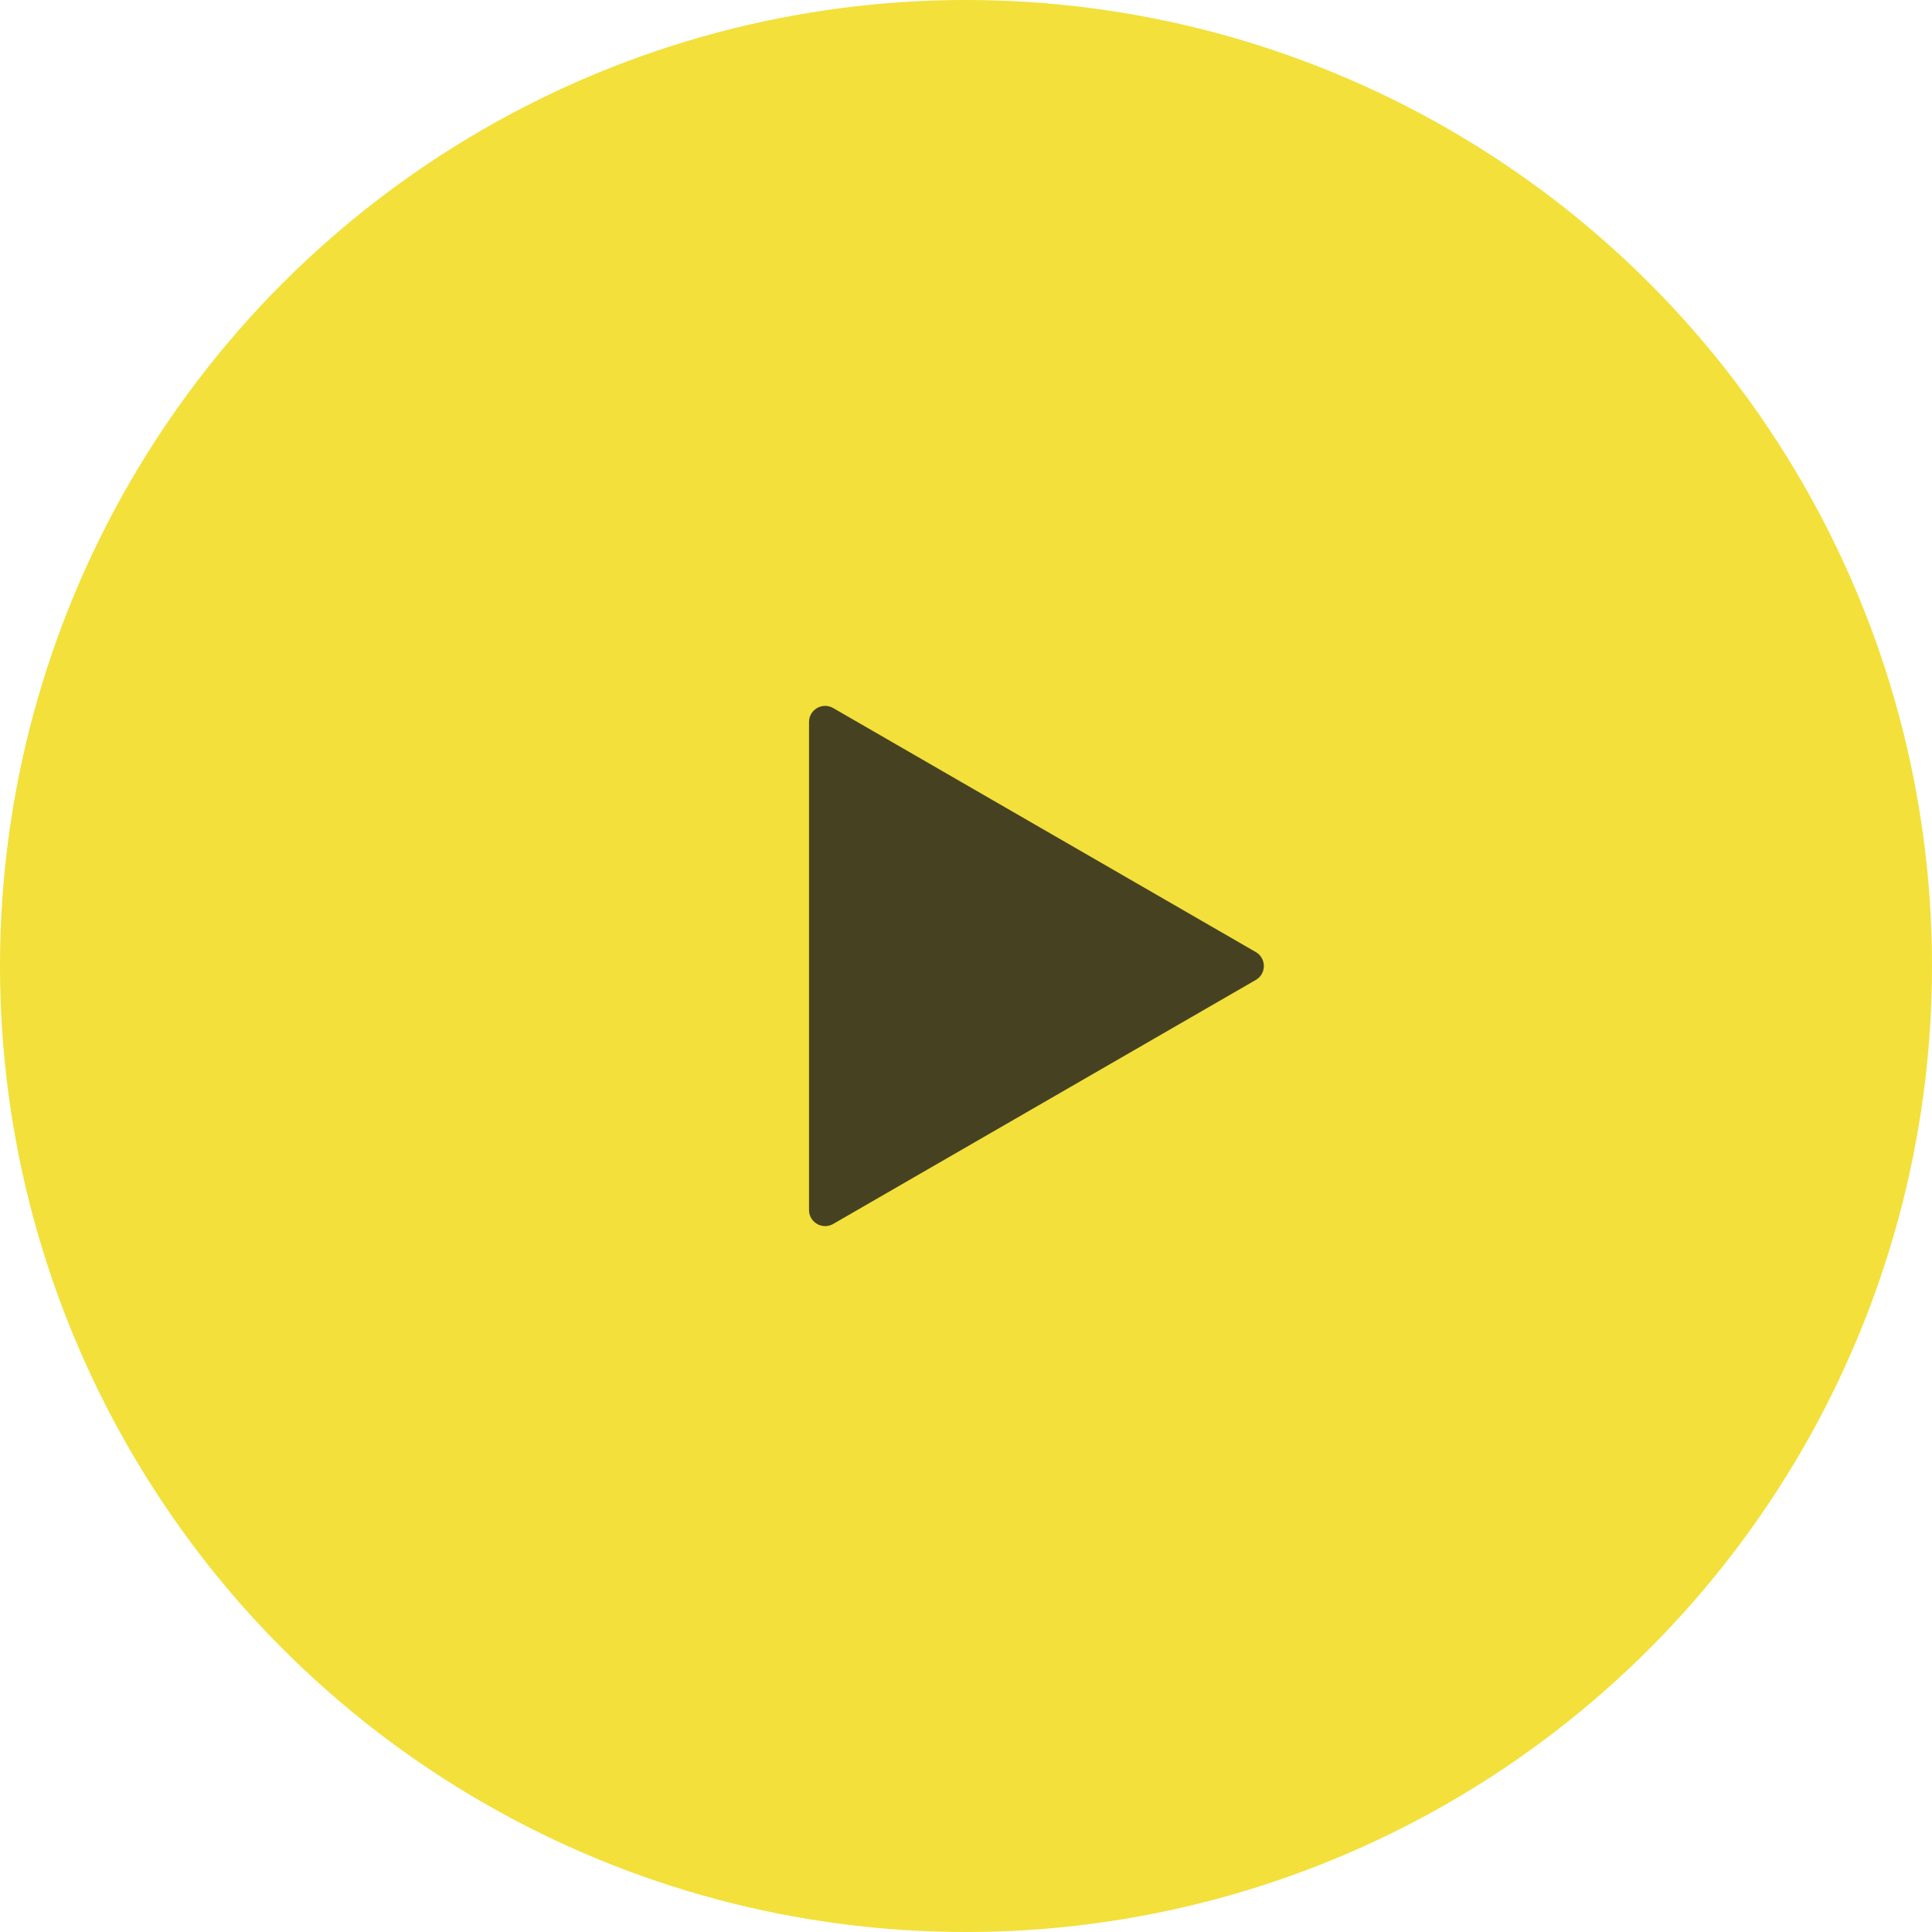
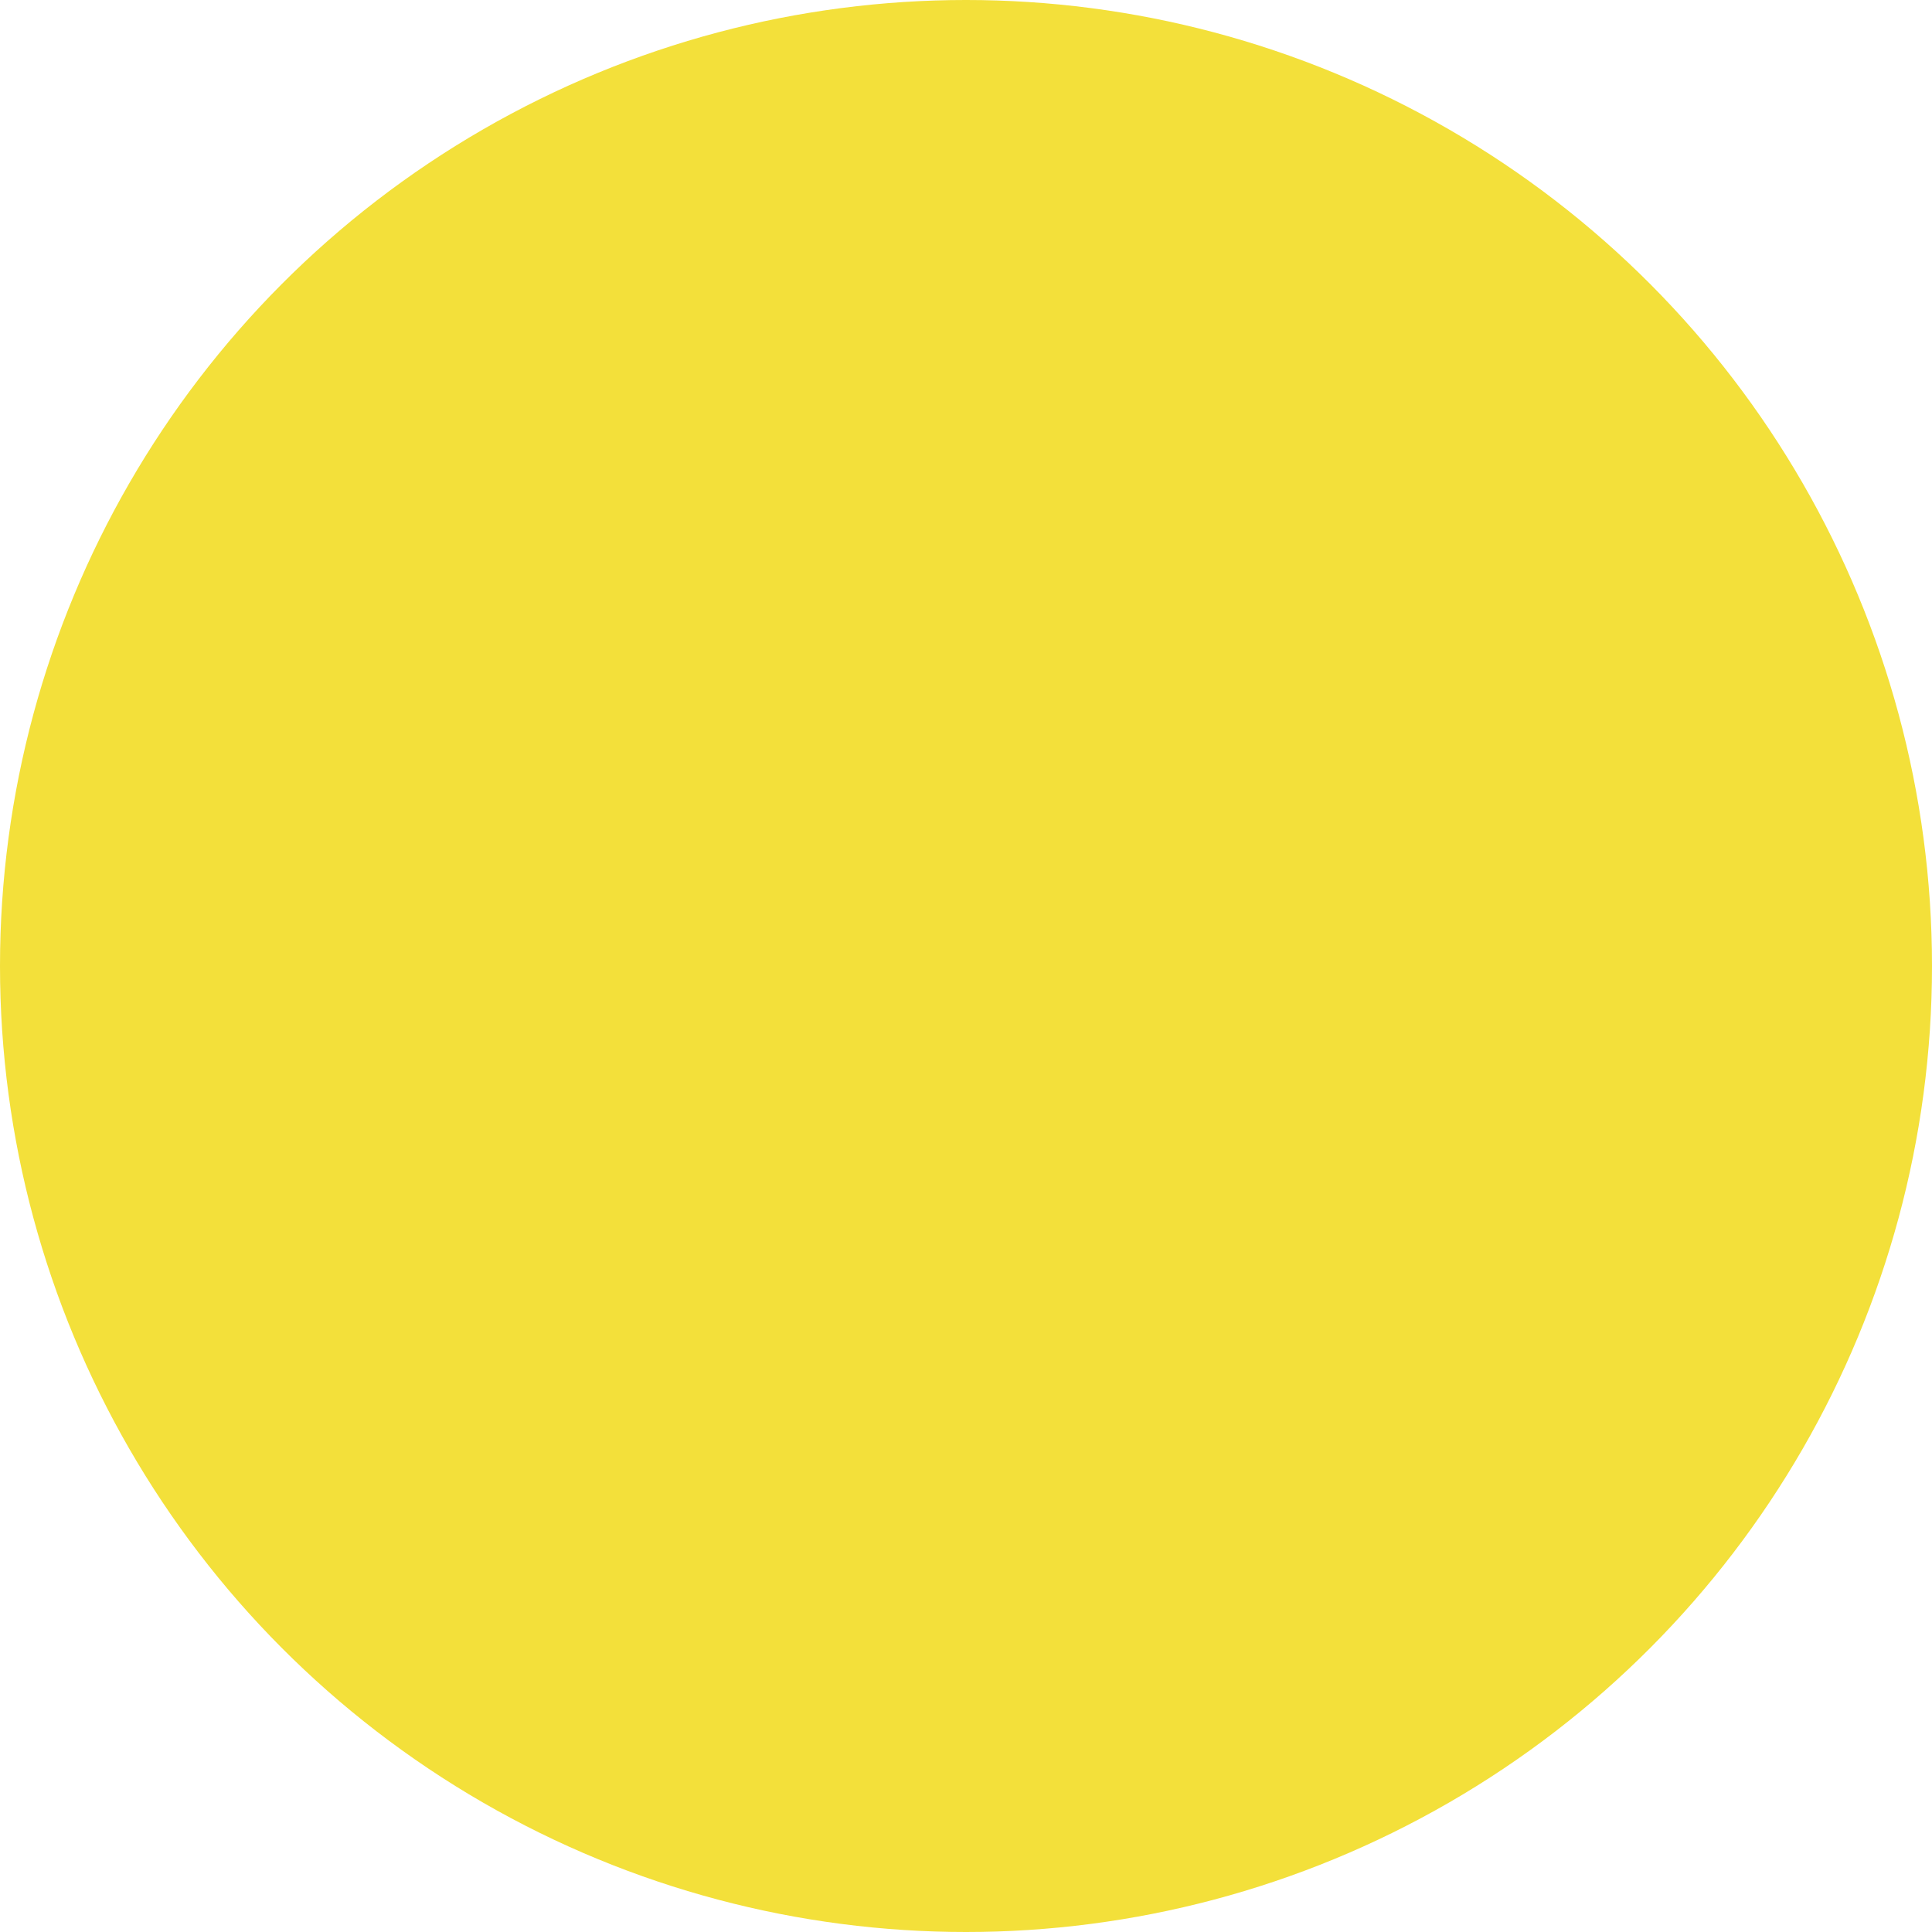
<svg xmlns="http://www.w3.org/2000/svg" width="120" height="120" viewBox="0 0 120 120" fill="none">
  <circle cx="60" cy="60" r="60" fill="#F3E03A" />
-   <path opacity="0.8" d="M78 59.134C78.667 59.519 78.667 60.481 78 60.866L51.75 76.022C51.083 76.406 50.25 75.925 50.25 75.156L50.25 44.845C50.25 44.075 51.083 43.594 51.75 43.978L78 59.134Z" fill="#1B1B1B" />
</svg>